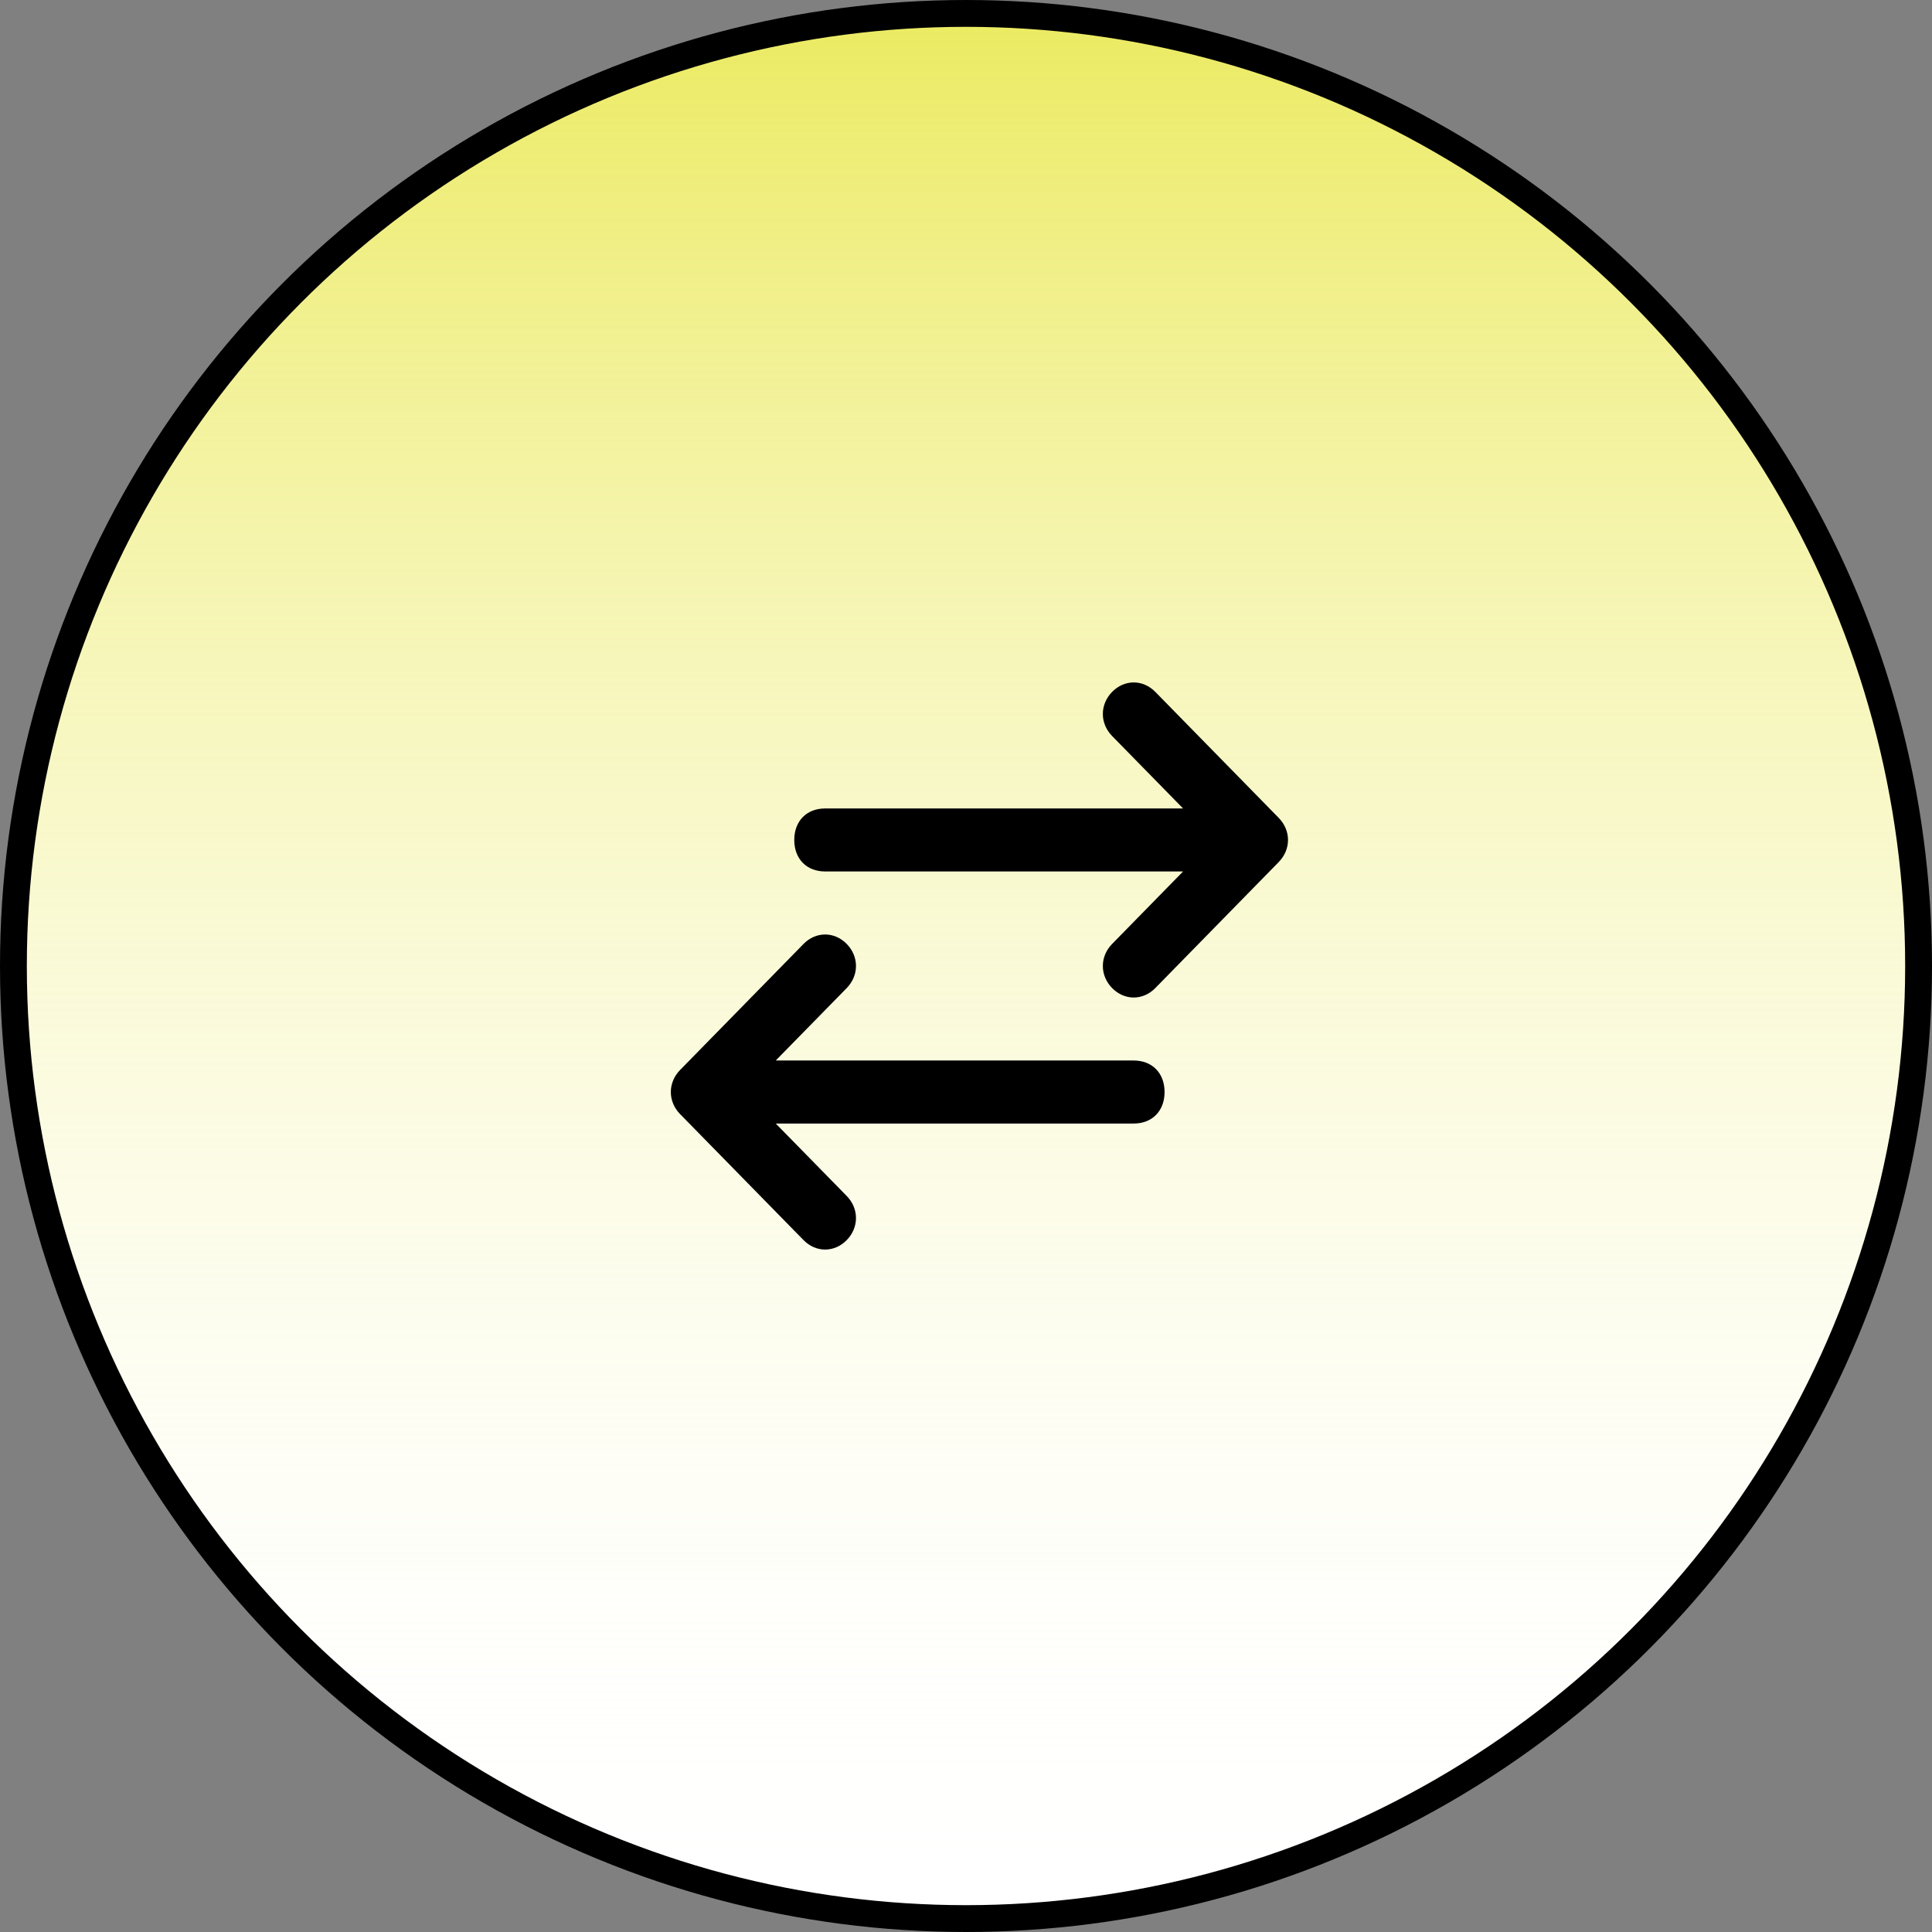
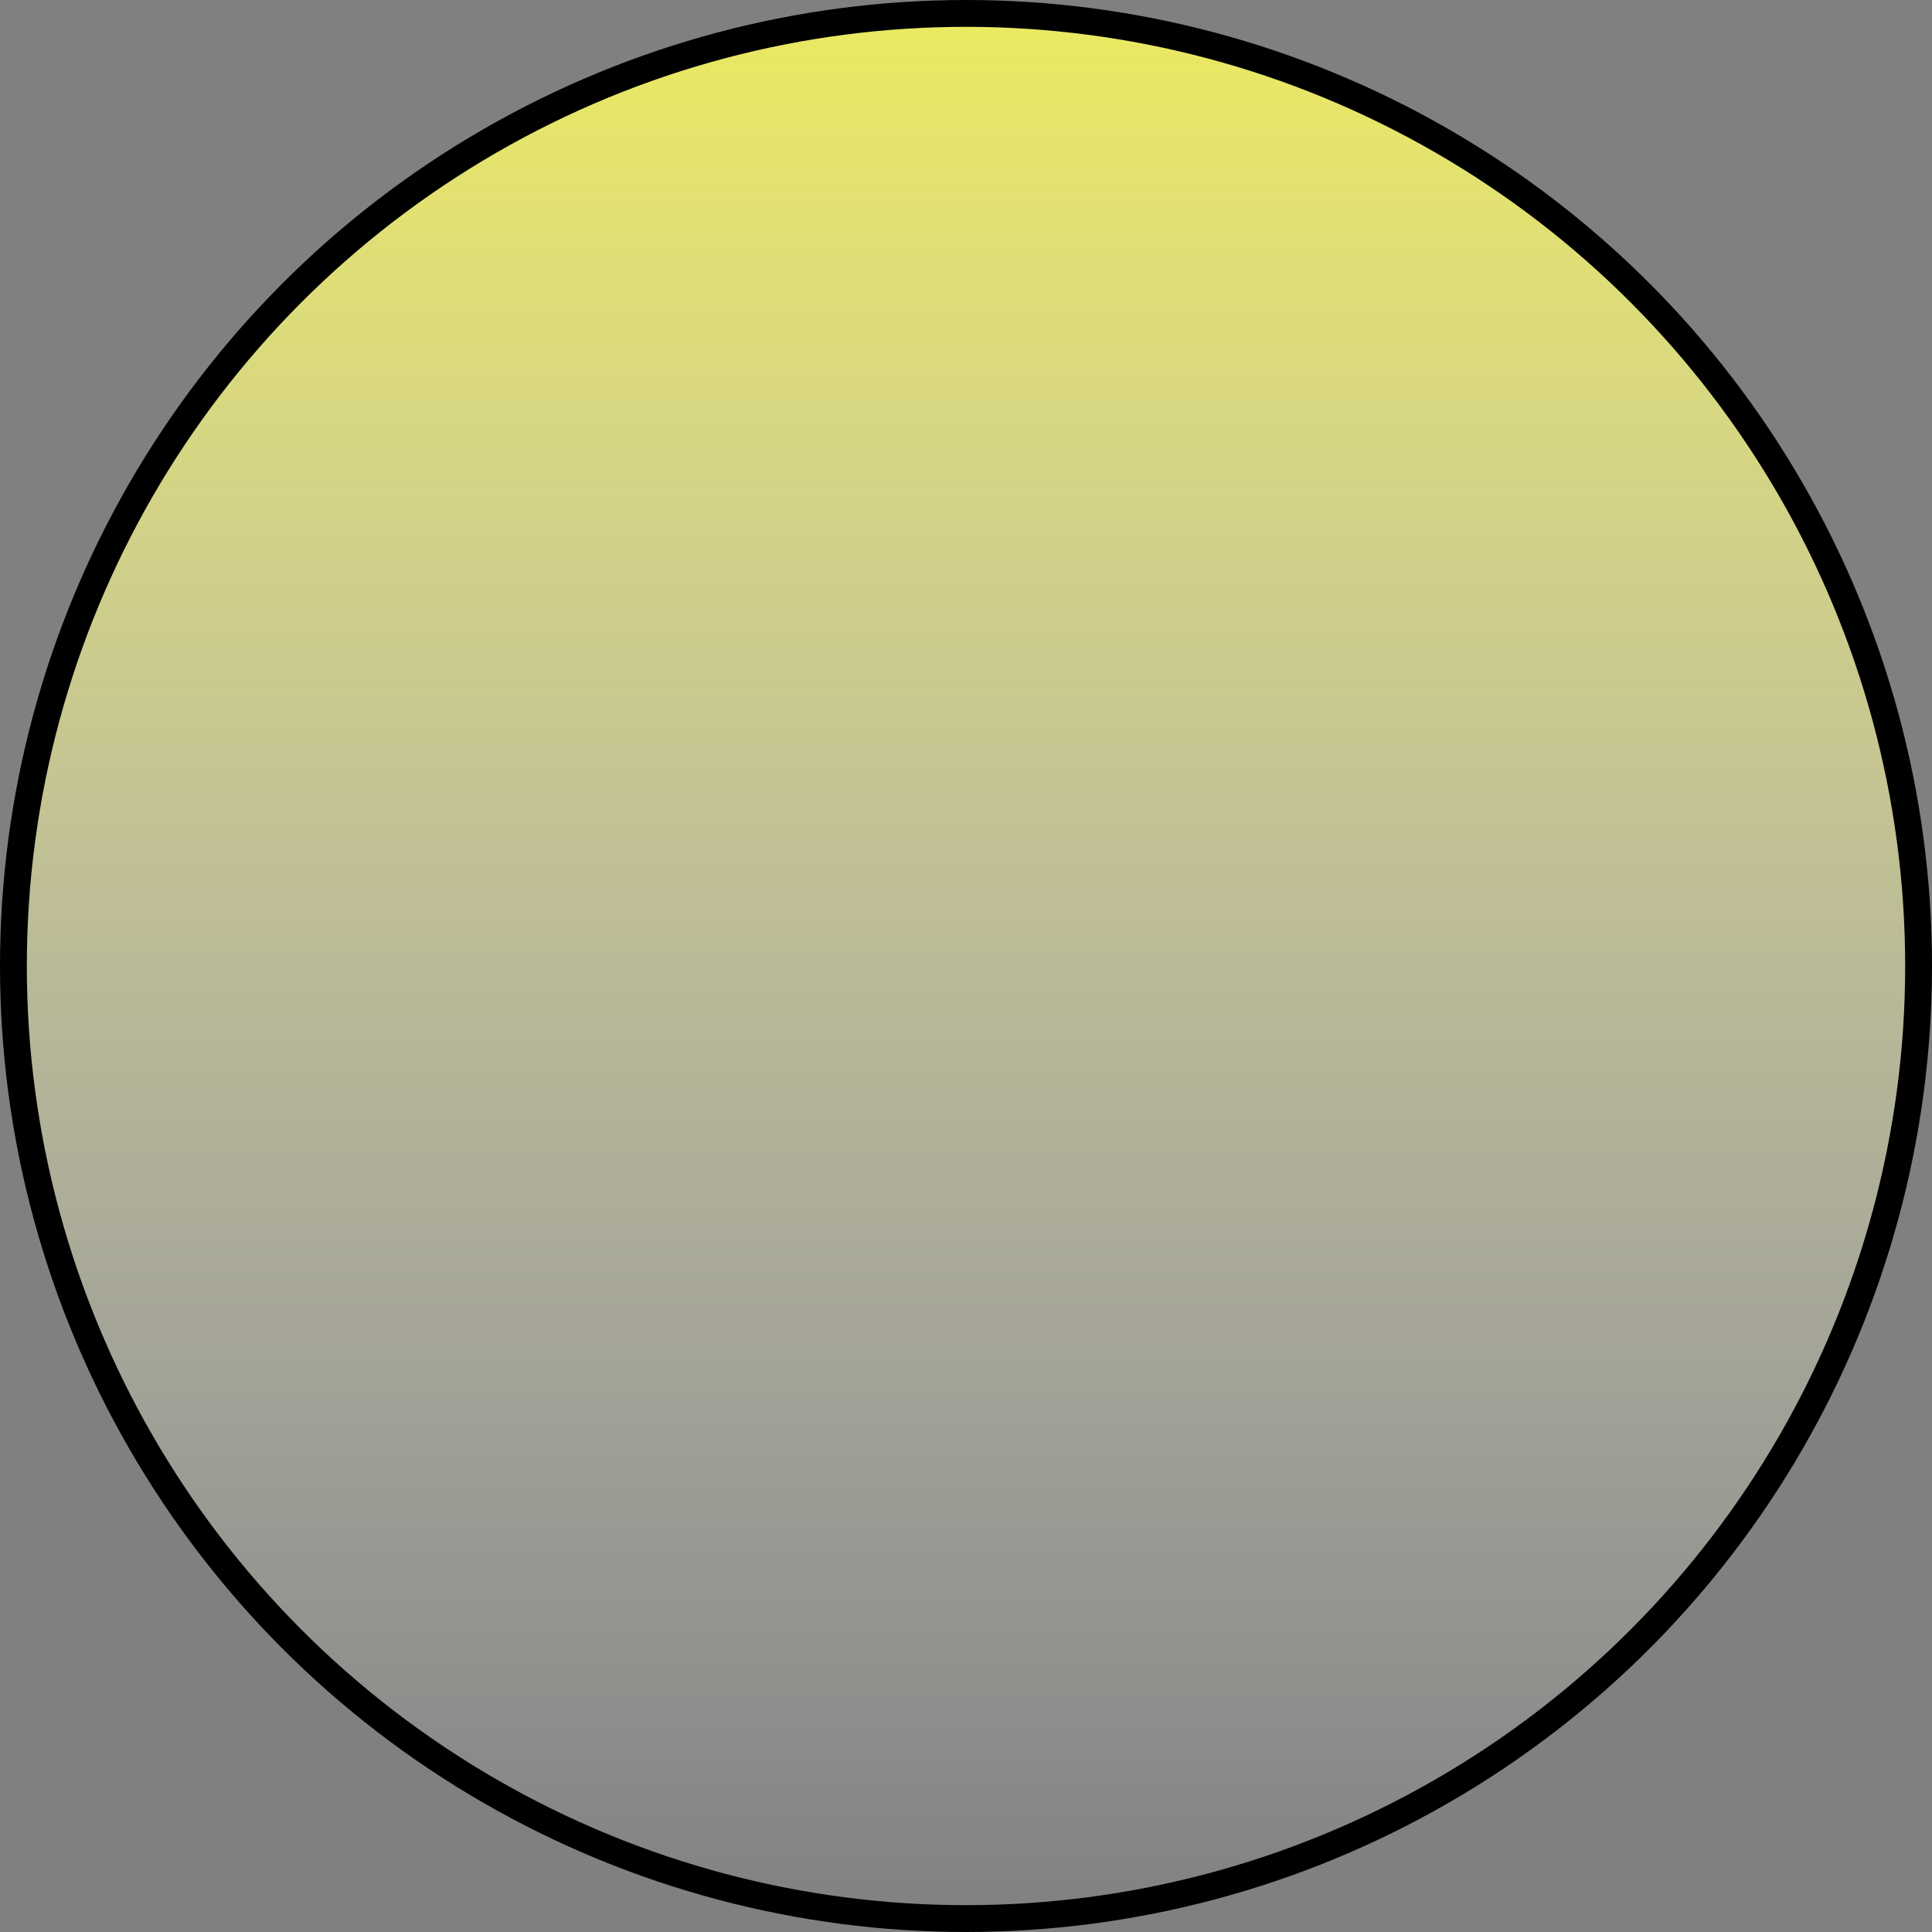
<svg xmlns="http://www.w3.org/2000/svg" width="72" height="72" viewBox="0 0 72 72" fill="none">
  <rect x="0" y="0" width="72" height="72" fill="#808080" stroke="none" />
-   <circle cx="36" cy="36" r="35.5" fill="#fff" />
  <circle cx="36" cy="36" r="35.5" fill="url(#7tjtyfln2a)" />
  <circle cx="36" cy="36" r="35.5" stroke="#000" />
-   <path d="m47.655 30.481-4.6-4.696c-.46-.47-1.15-.47-1.61 0-.46.47-.46 1.174 0 1.644l2.645 2.7H30.75c-.69 0-1.15.47-1.15 1.174 0 .705.46 1.174 1.15 1.174h13.34l-2.645 2.701c-.46.47-.46 1.174 0 1.644s1.15.47 1.61 0l4.6-4.697c.46-.47.46-1.174 0-1.644zM42.25 39.522H28.91l2.645-2.7c.46-.47.46-1.174 0-1.644s-1.15-.47-1.61 0l-4.6 4.697c-.46.47-.46 1.174 0 1.644l4.6 4.696c.46.47 1.15.47 1.61 0 .46-.47.46-1.174 0-1.644l-2.645-2.7h13.34c.69 0 1.15-.47 1.15-1.174 0-.705-.46-1.175-1.15-1.175z" fill="#000" />
  <defs>
    <linearGradient id="7tjtyfln2a" x1="36" y1="0" x2="36" y2="72" gradientUnits="userSpaceOnUse">
      <stop stop-color="#EBEA5F" />
      <stop offset="1" stop-color="#fff" stop-opacity="0" />
    </linearGradient>
  </defs>
</svg>